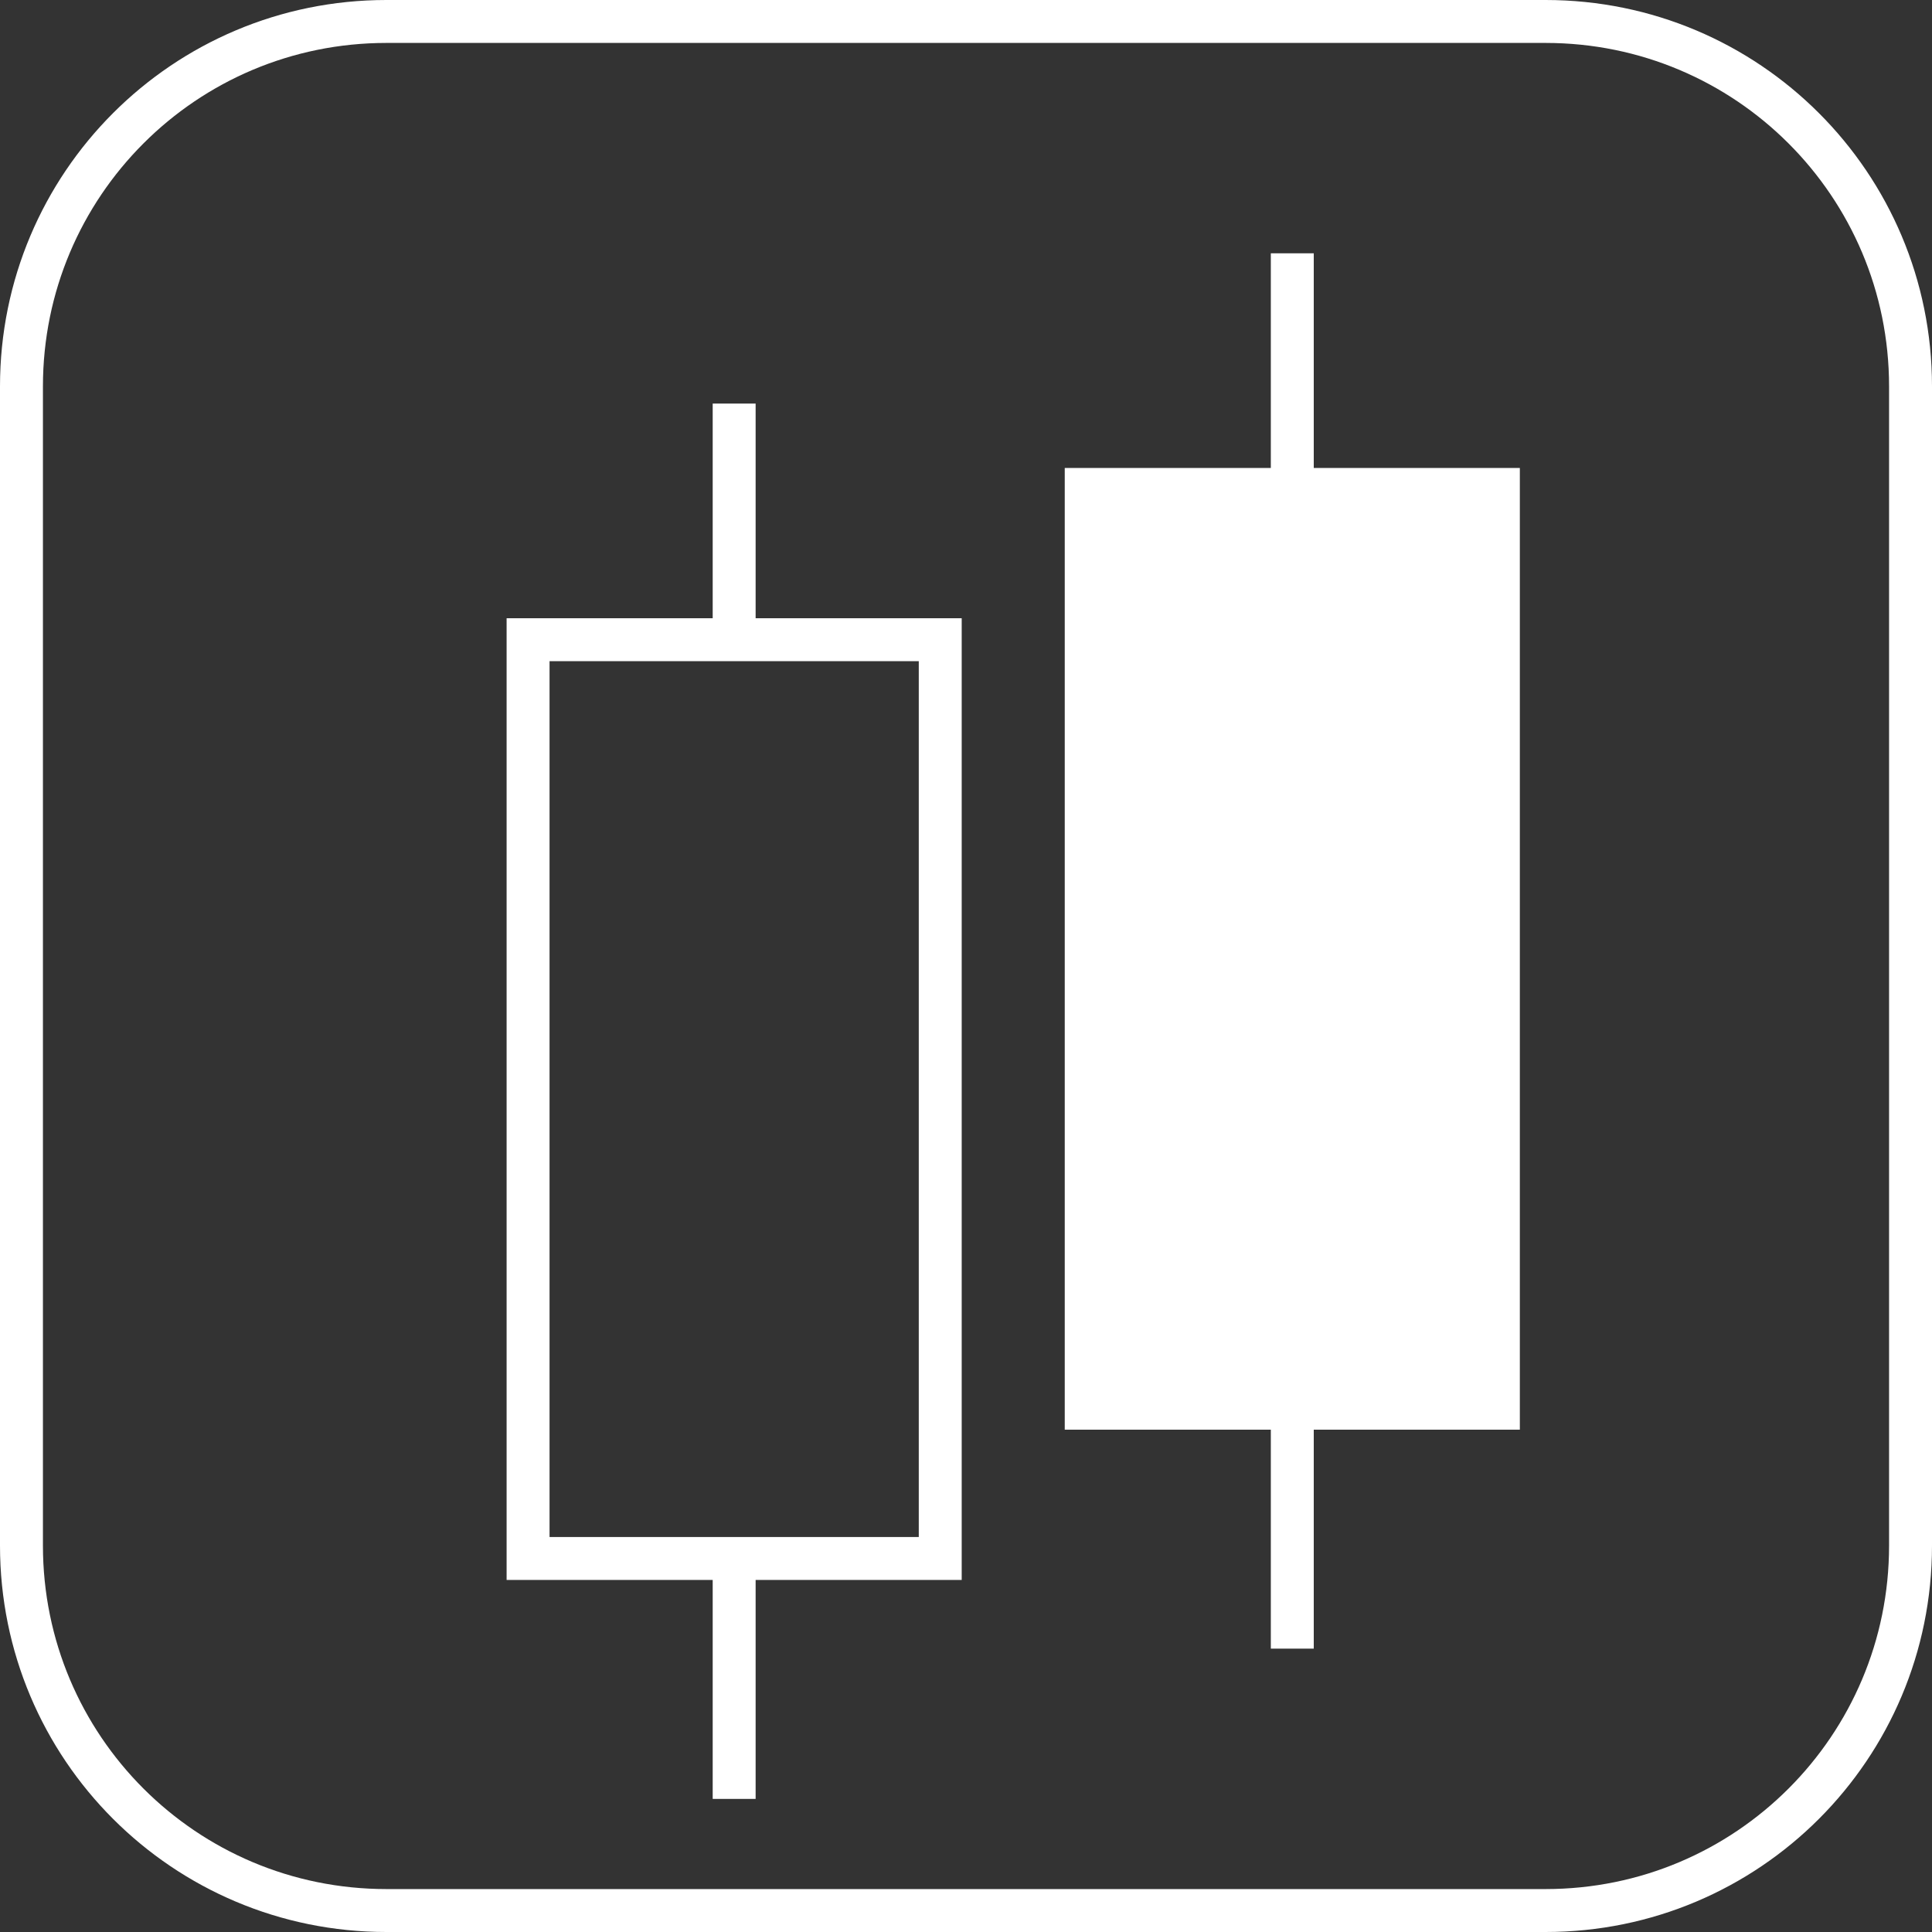
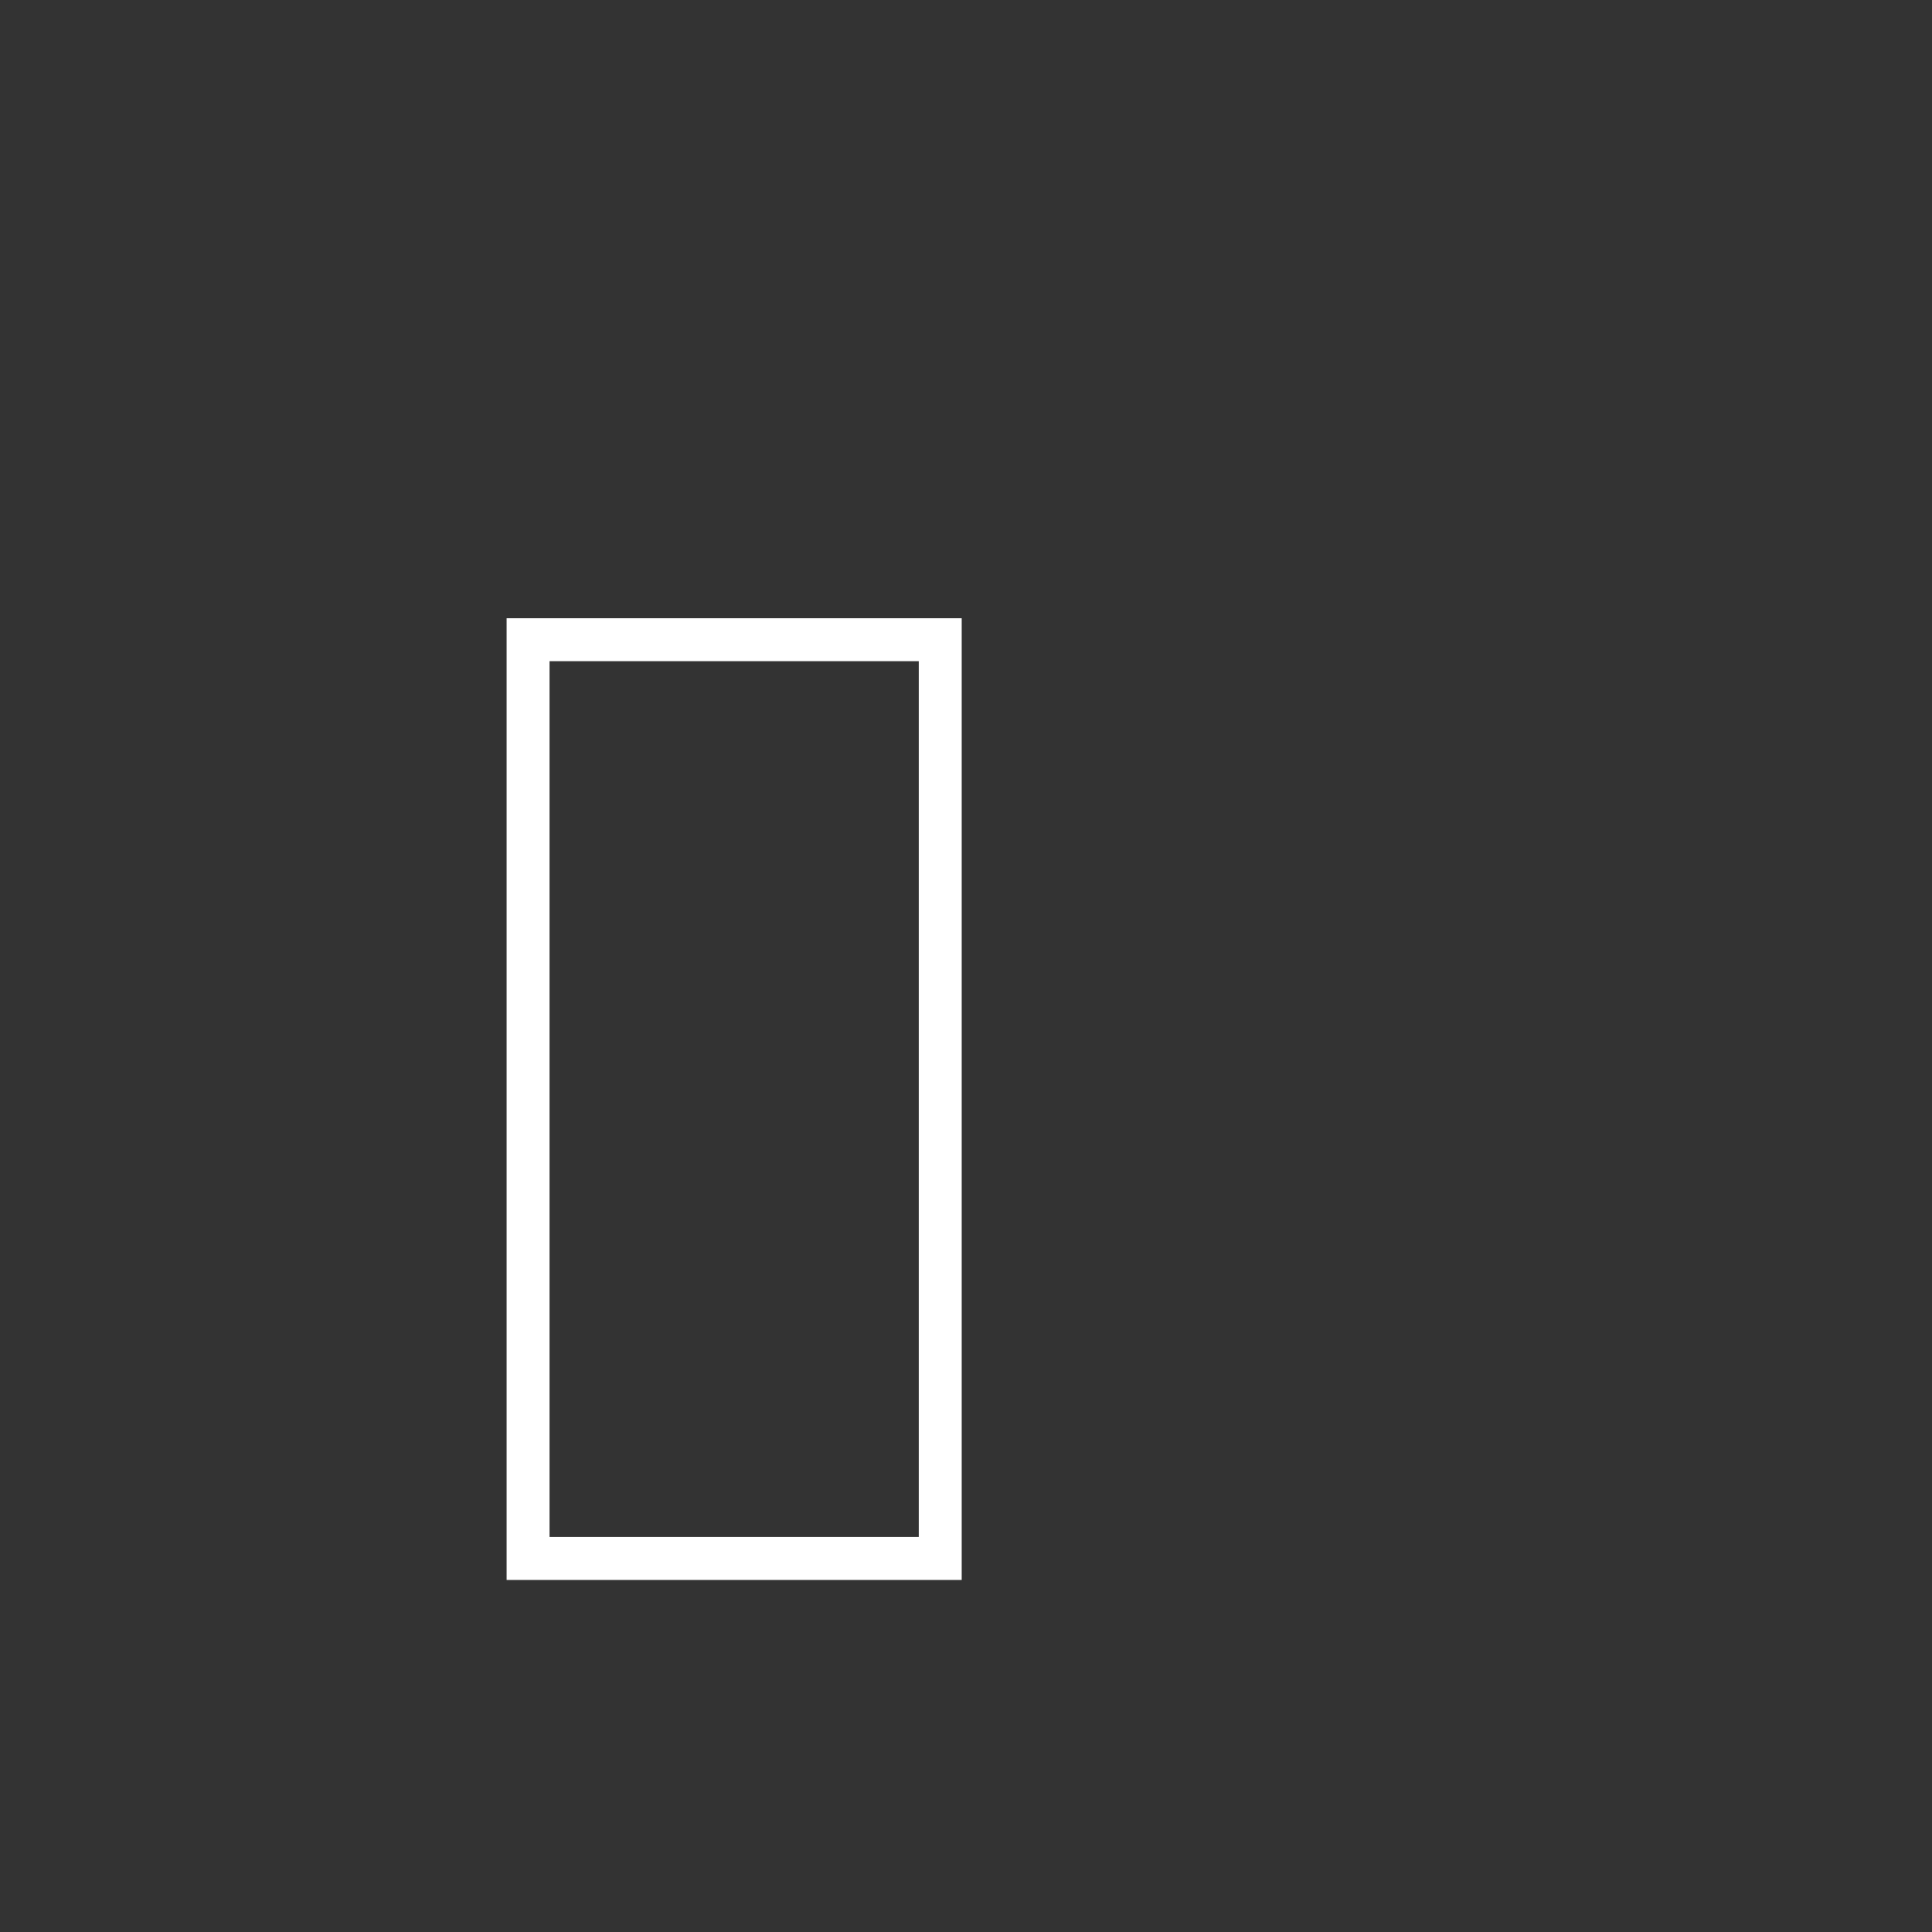
<svg xmlns="http://www.w3.org/2000/svg" version="1.1" id="Layer_1" x="0px" y="0px" viewBox="0 0 45 45" style="enable-background:new 0 0 45 45;" xml:space="preserve">
  <rect x="0" y="0" width="45" height="45" fill="#333333" stroke="none" />
  <style type="text/css">
	.st0{fill:none;stroke:#FFFFFF;stroke-miterlimit:10;}
	.st1{fill:#FFFFFF;stroke:#FFFFFF;stroke-miterlimit:10;}
</style>
  <g>
-     <line class="st0" x1="17.1" y1="9.4" x2="17.1" y2="14.6" />
-     <line class="st0" x1="17.1" y1="36" x2="17.1" y2="41.9" />
-     <line class="st0" x1="30.1" y1="5.9" x2="30.1" y2="38.4" />
    <rect x="12.3" y="14.9" class="st0" width="9.6" height="21.4" />
-     <rect x="25.3" y="11.4" class="st1" width="9.6" height="21.4" />
-     <path class="st0" d="M36,44.5H9c-4.7,0-8.5-3.8-8.5-8.5V9c0-4.7,3.8-8.5,8.5-8.5h27c4.7,0,8.5,3.8,8.5,8.5v27   C44.5,40.7,40.7,44.5,36,44.5z" />
  </g>
</svg>